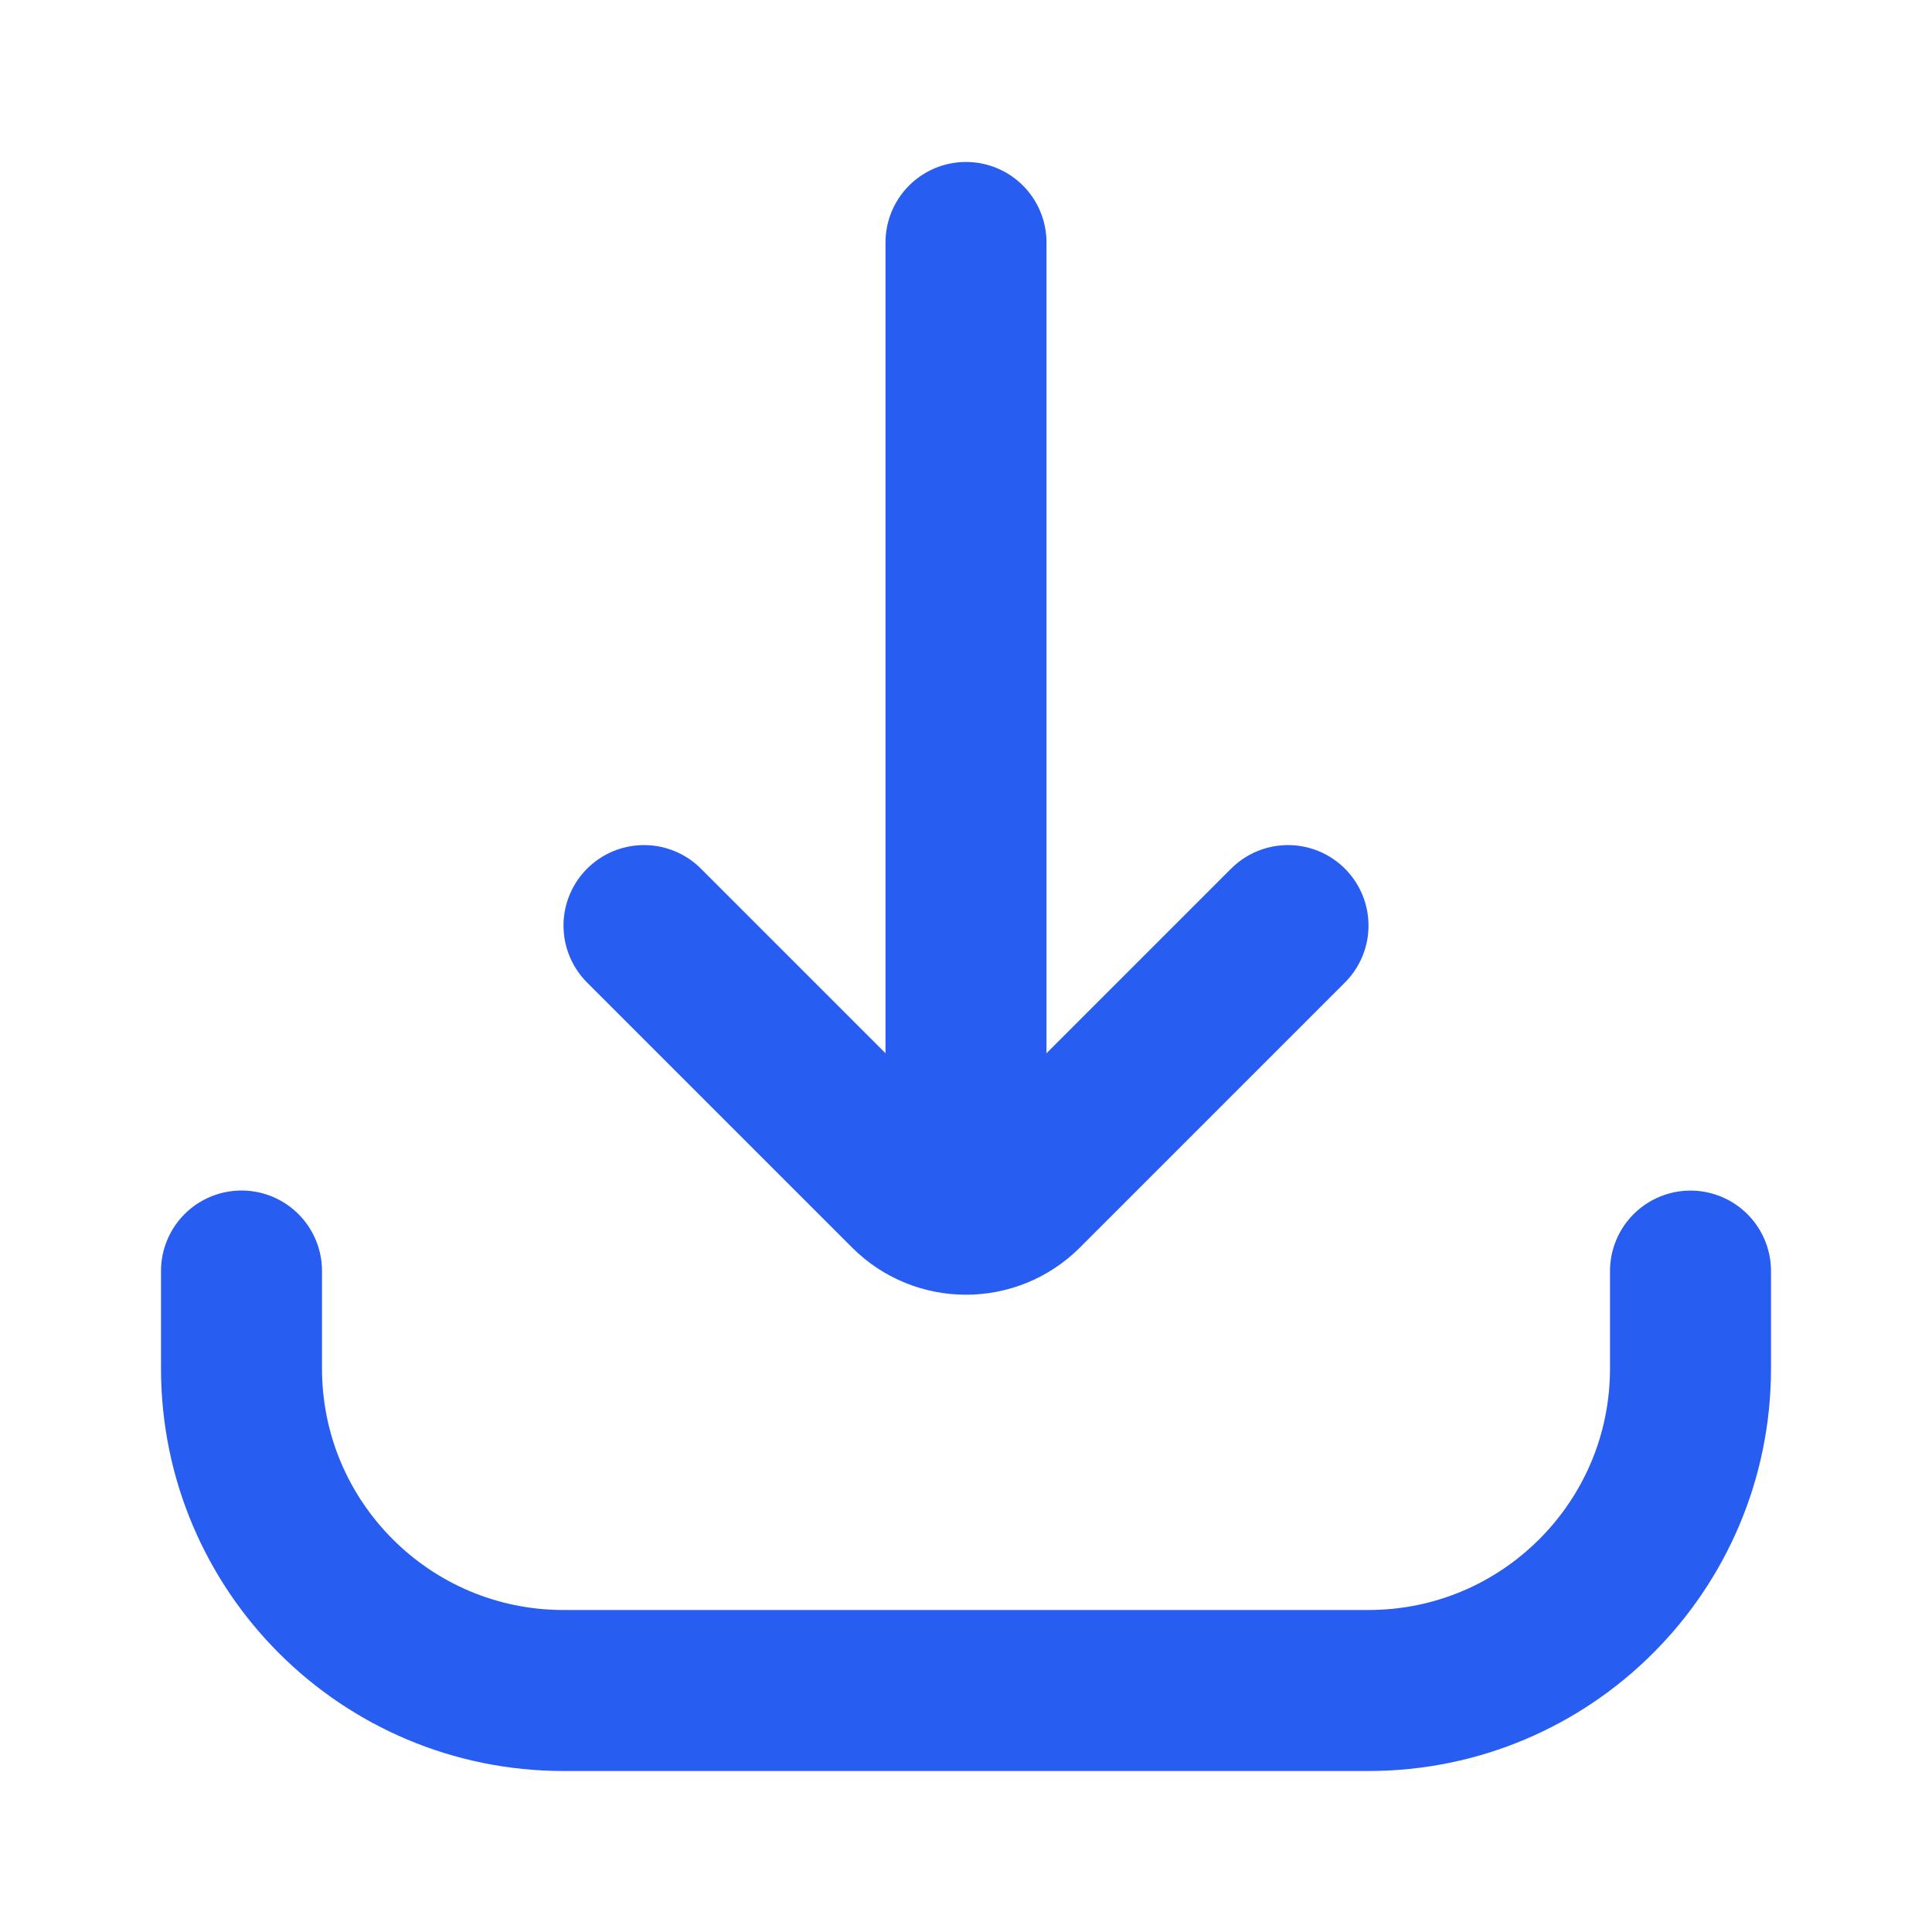
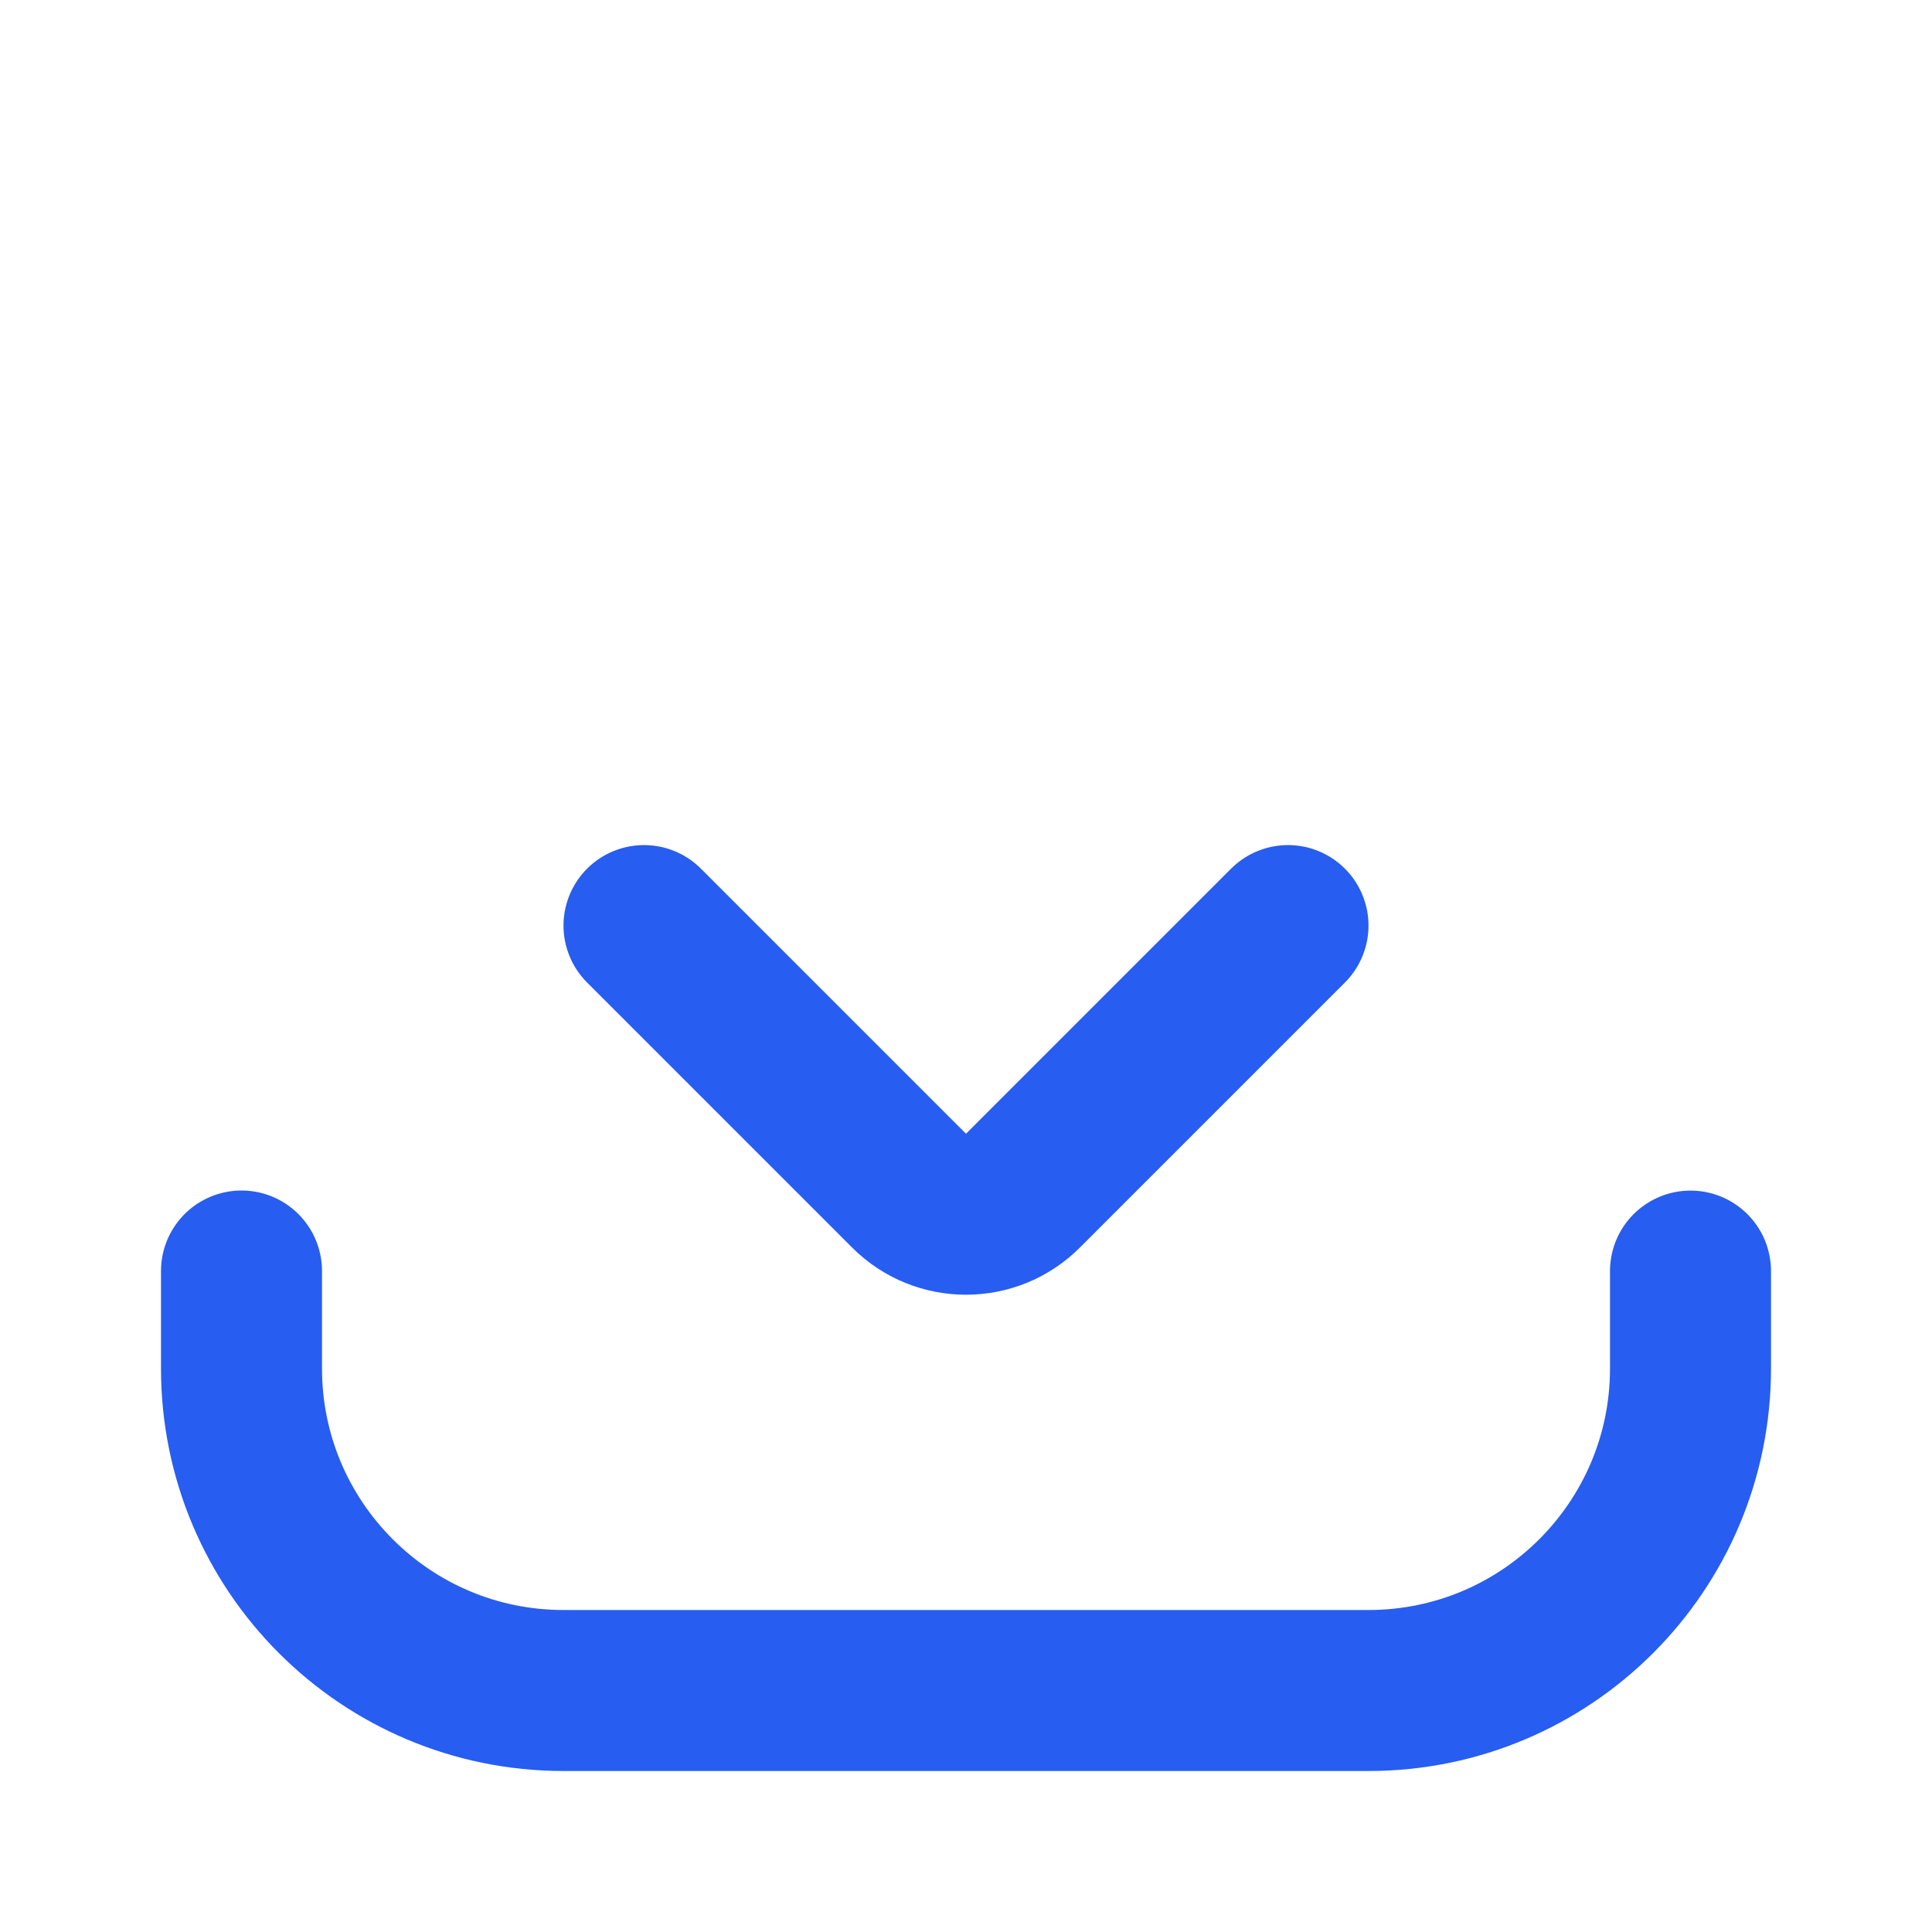
<svg xmlns="http://www.w3.org/2000/svg" width="24" height="24" viewBox="0 0 24 24" fill="none">
  <path d="M21 15.79L21 17C21 19.209 19.209 21 17 21L7 21C4.791 21 3 19.209 3 17L3 15.789" stroke="#275DF0" stroke-width="2" stroke-linecap="round" />
  <path d="M8 11.498L11.293 14.791C11.683 15.181 12.317 15.181 12.707 14.791L16 11.498" stroke="#275DF0" stroke-width="2" stroke-linecap="round" />
-   <path d="M12 14.629L12 3.012" stroke="#275DF0" stroke-width="2" stroke-linecap="round" />
</svg>